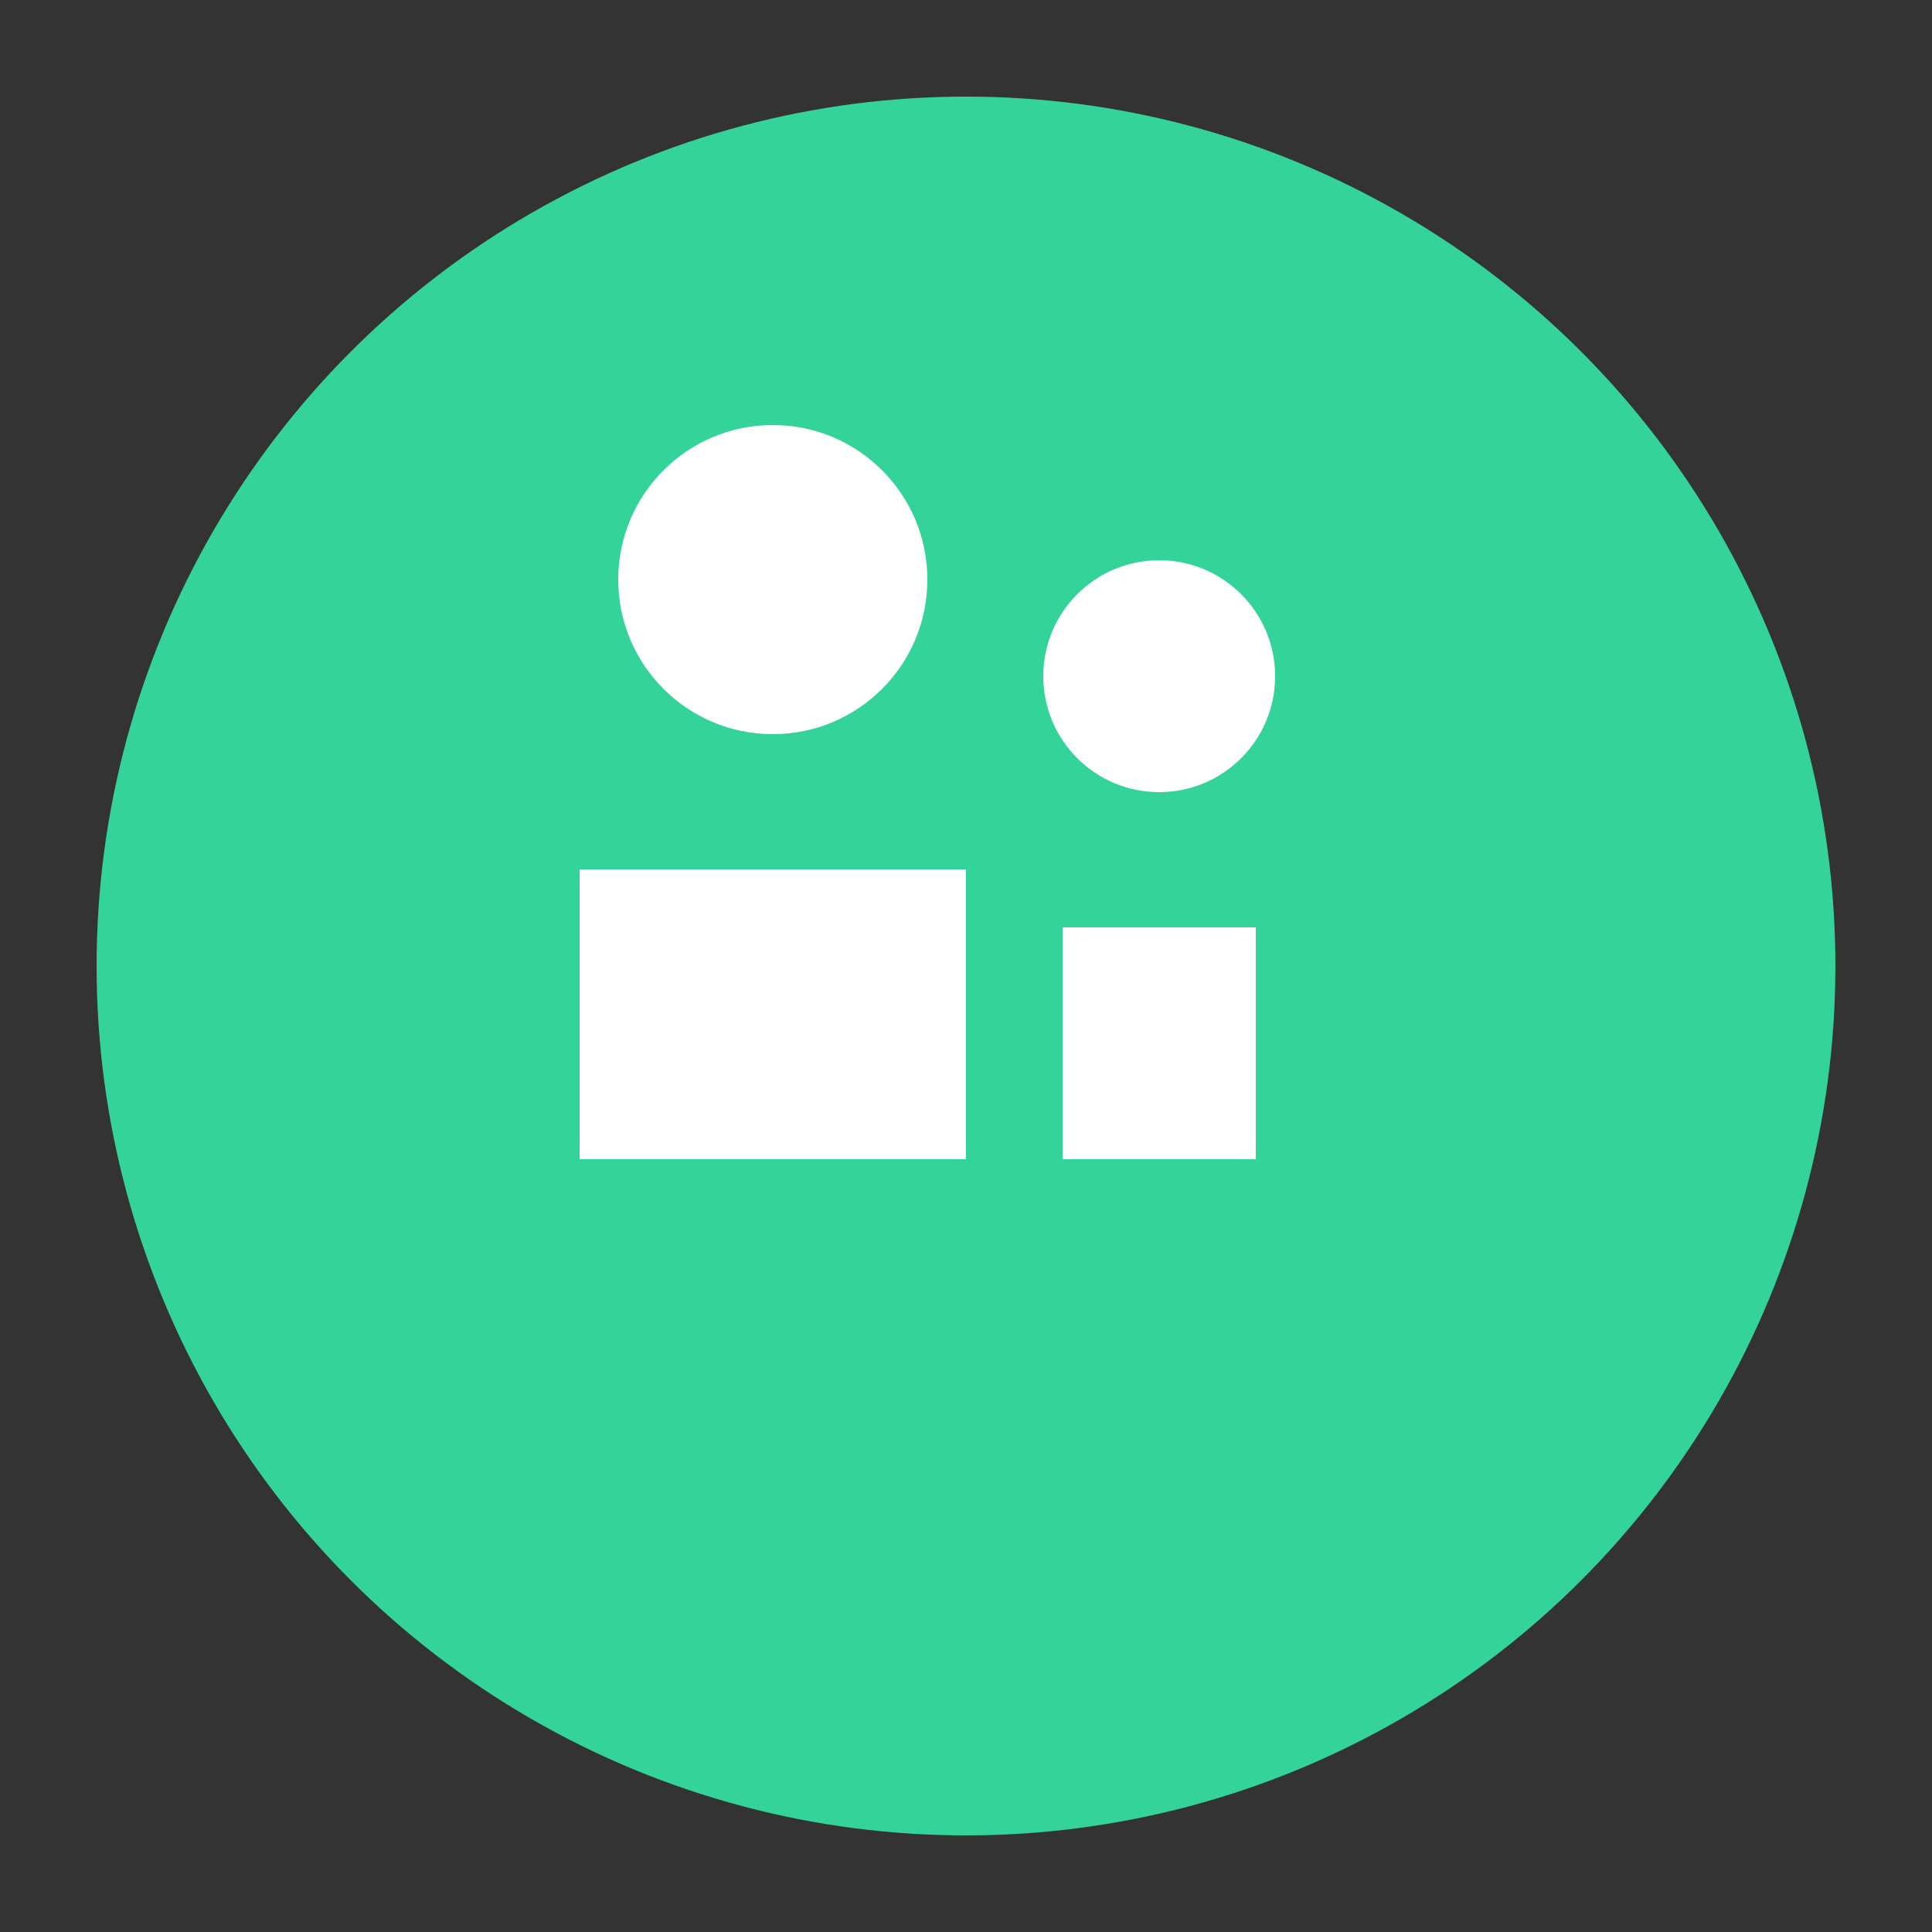
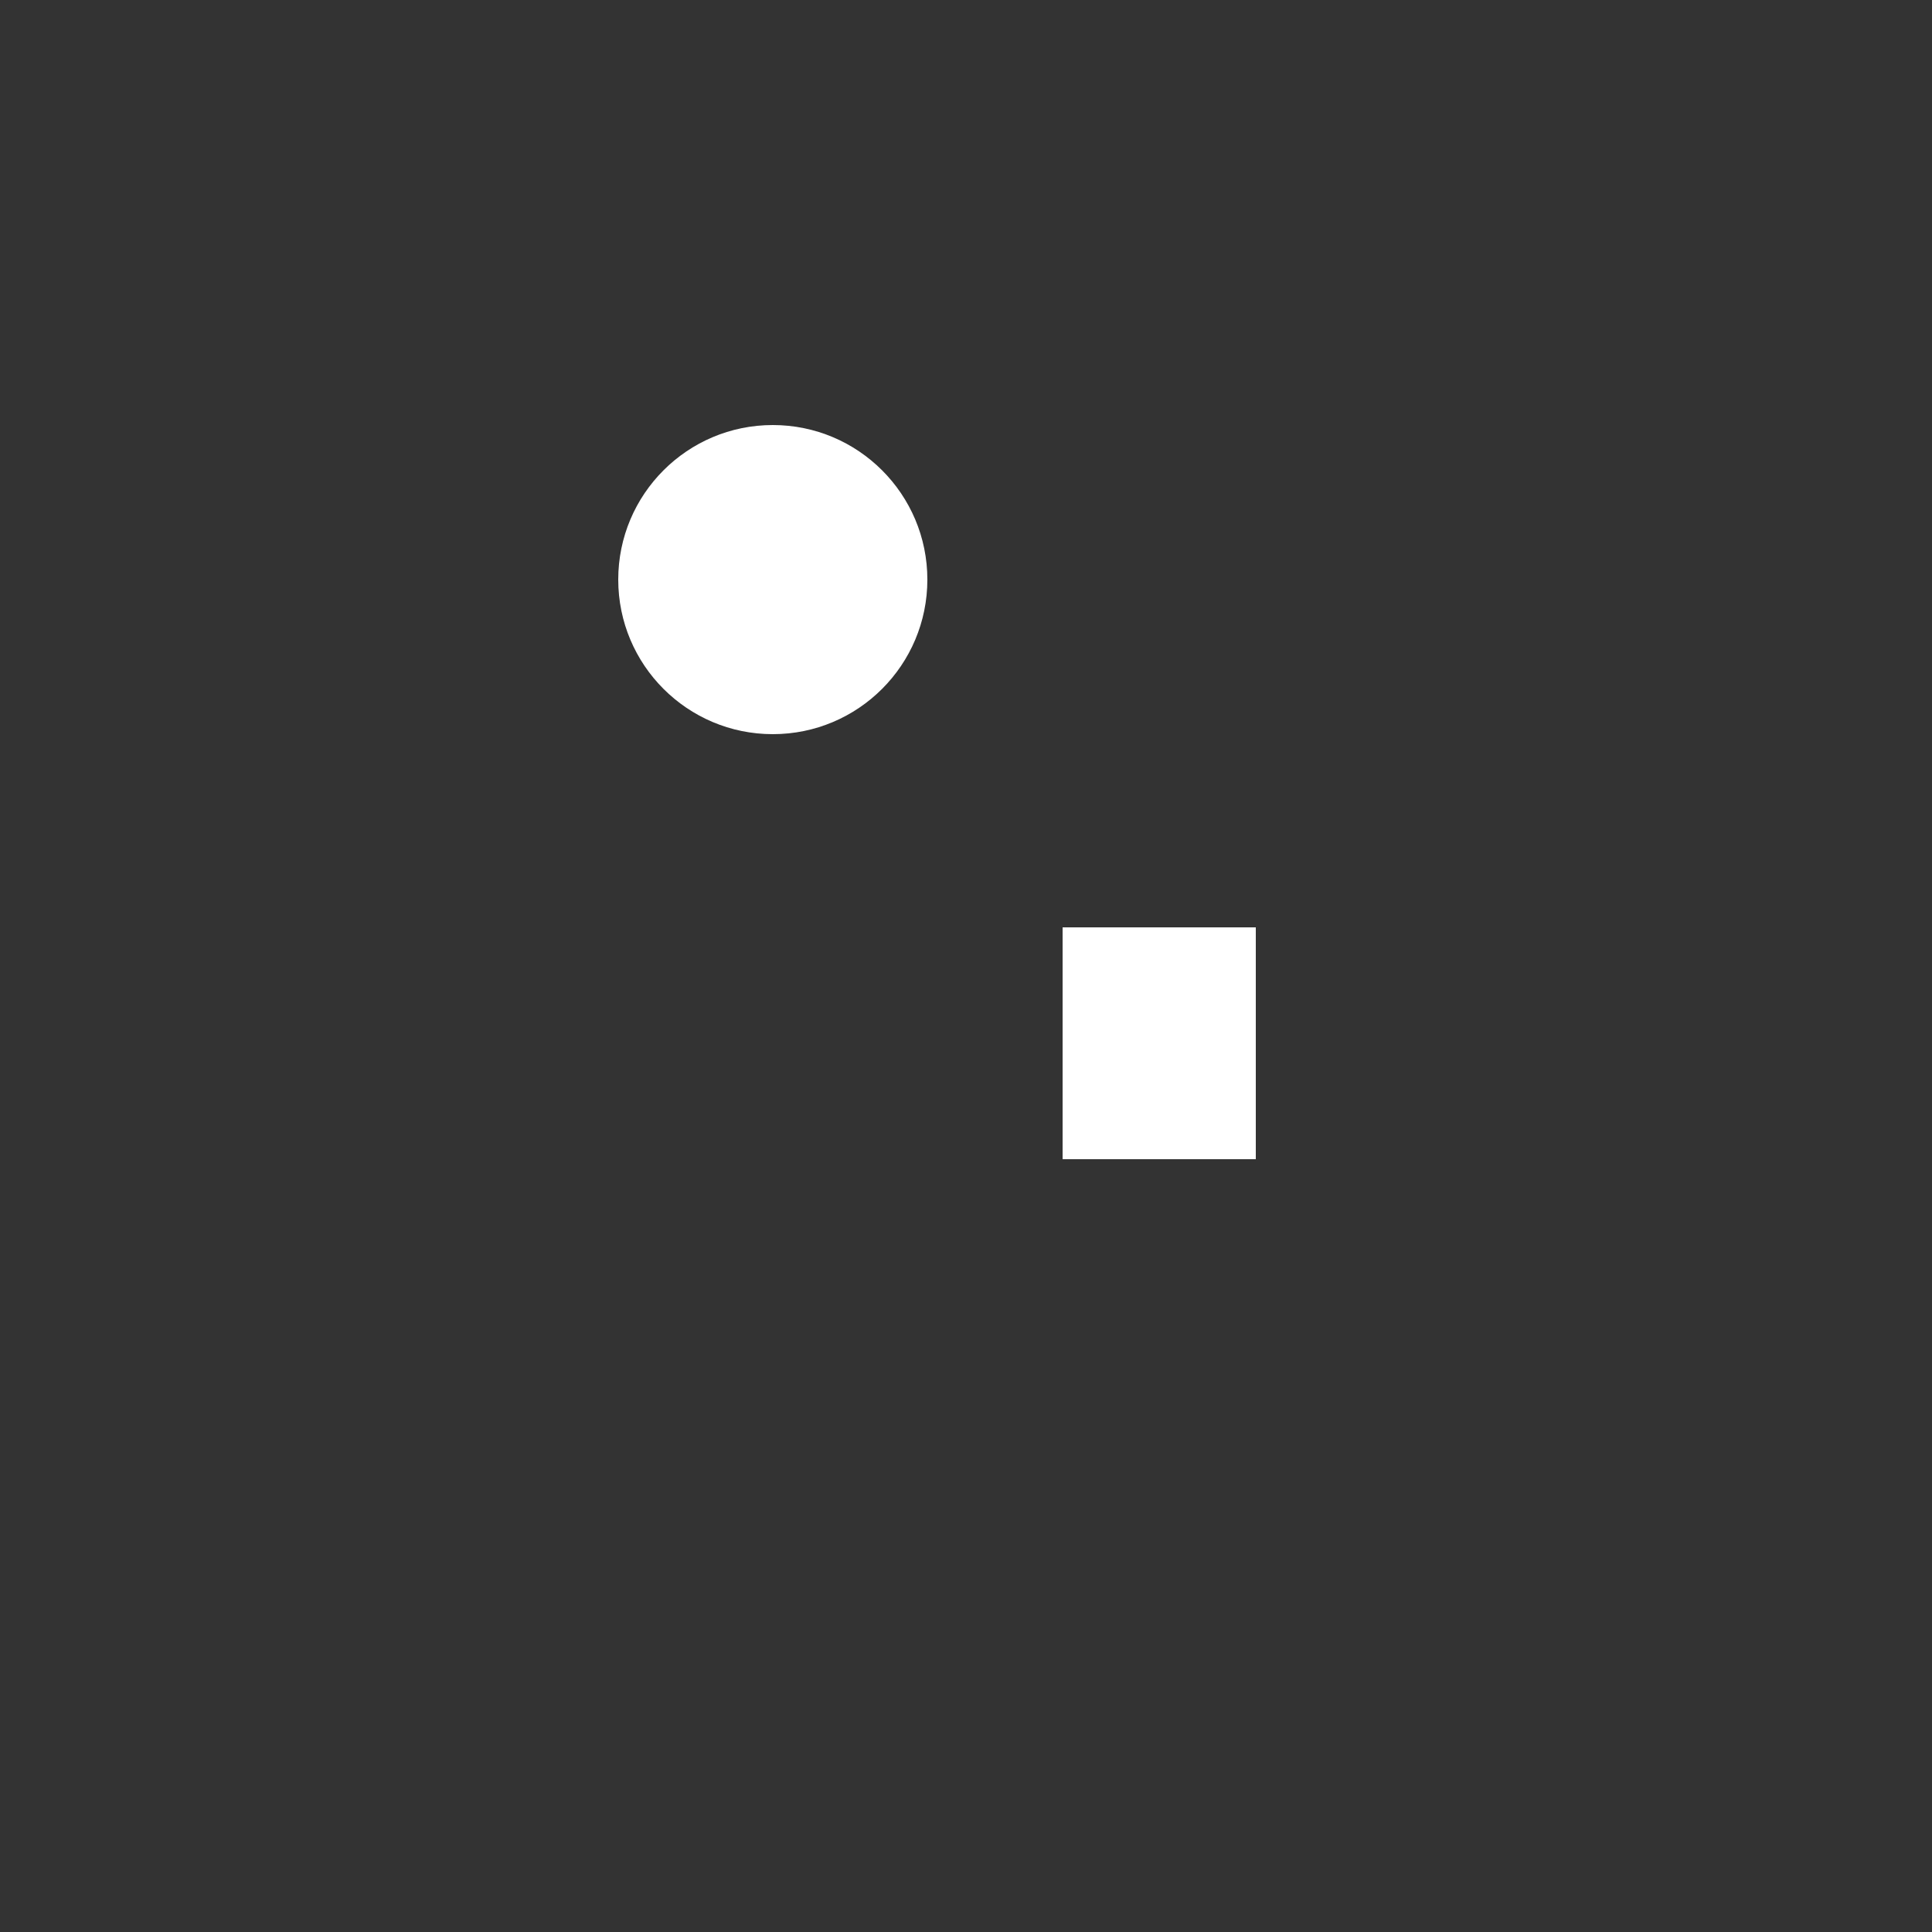
<svg xmlns="http://www.w3.org/2000/svg" viewBox="0 0 100 100">
  <rect x="0" y="0" width="100" height="100" fill="#333333" stroke="none" />
-   <circle cx="50" cy="50" r="45" fill="#34d399" />
  <g fill="white">
    <circle cx="40" cy="30" r="8" />
-     <path d="M30,60 L50,60 L50,45 L30,45 Z" />
-     <circle cx="60" cy="35" r="6" />
    <path d="M55,60 L65,60 L65,48 L55,48 Z" />
  </g>
</svg>